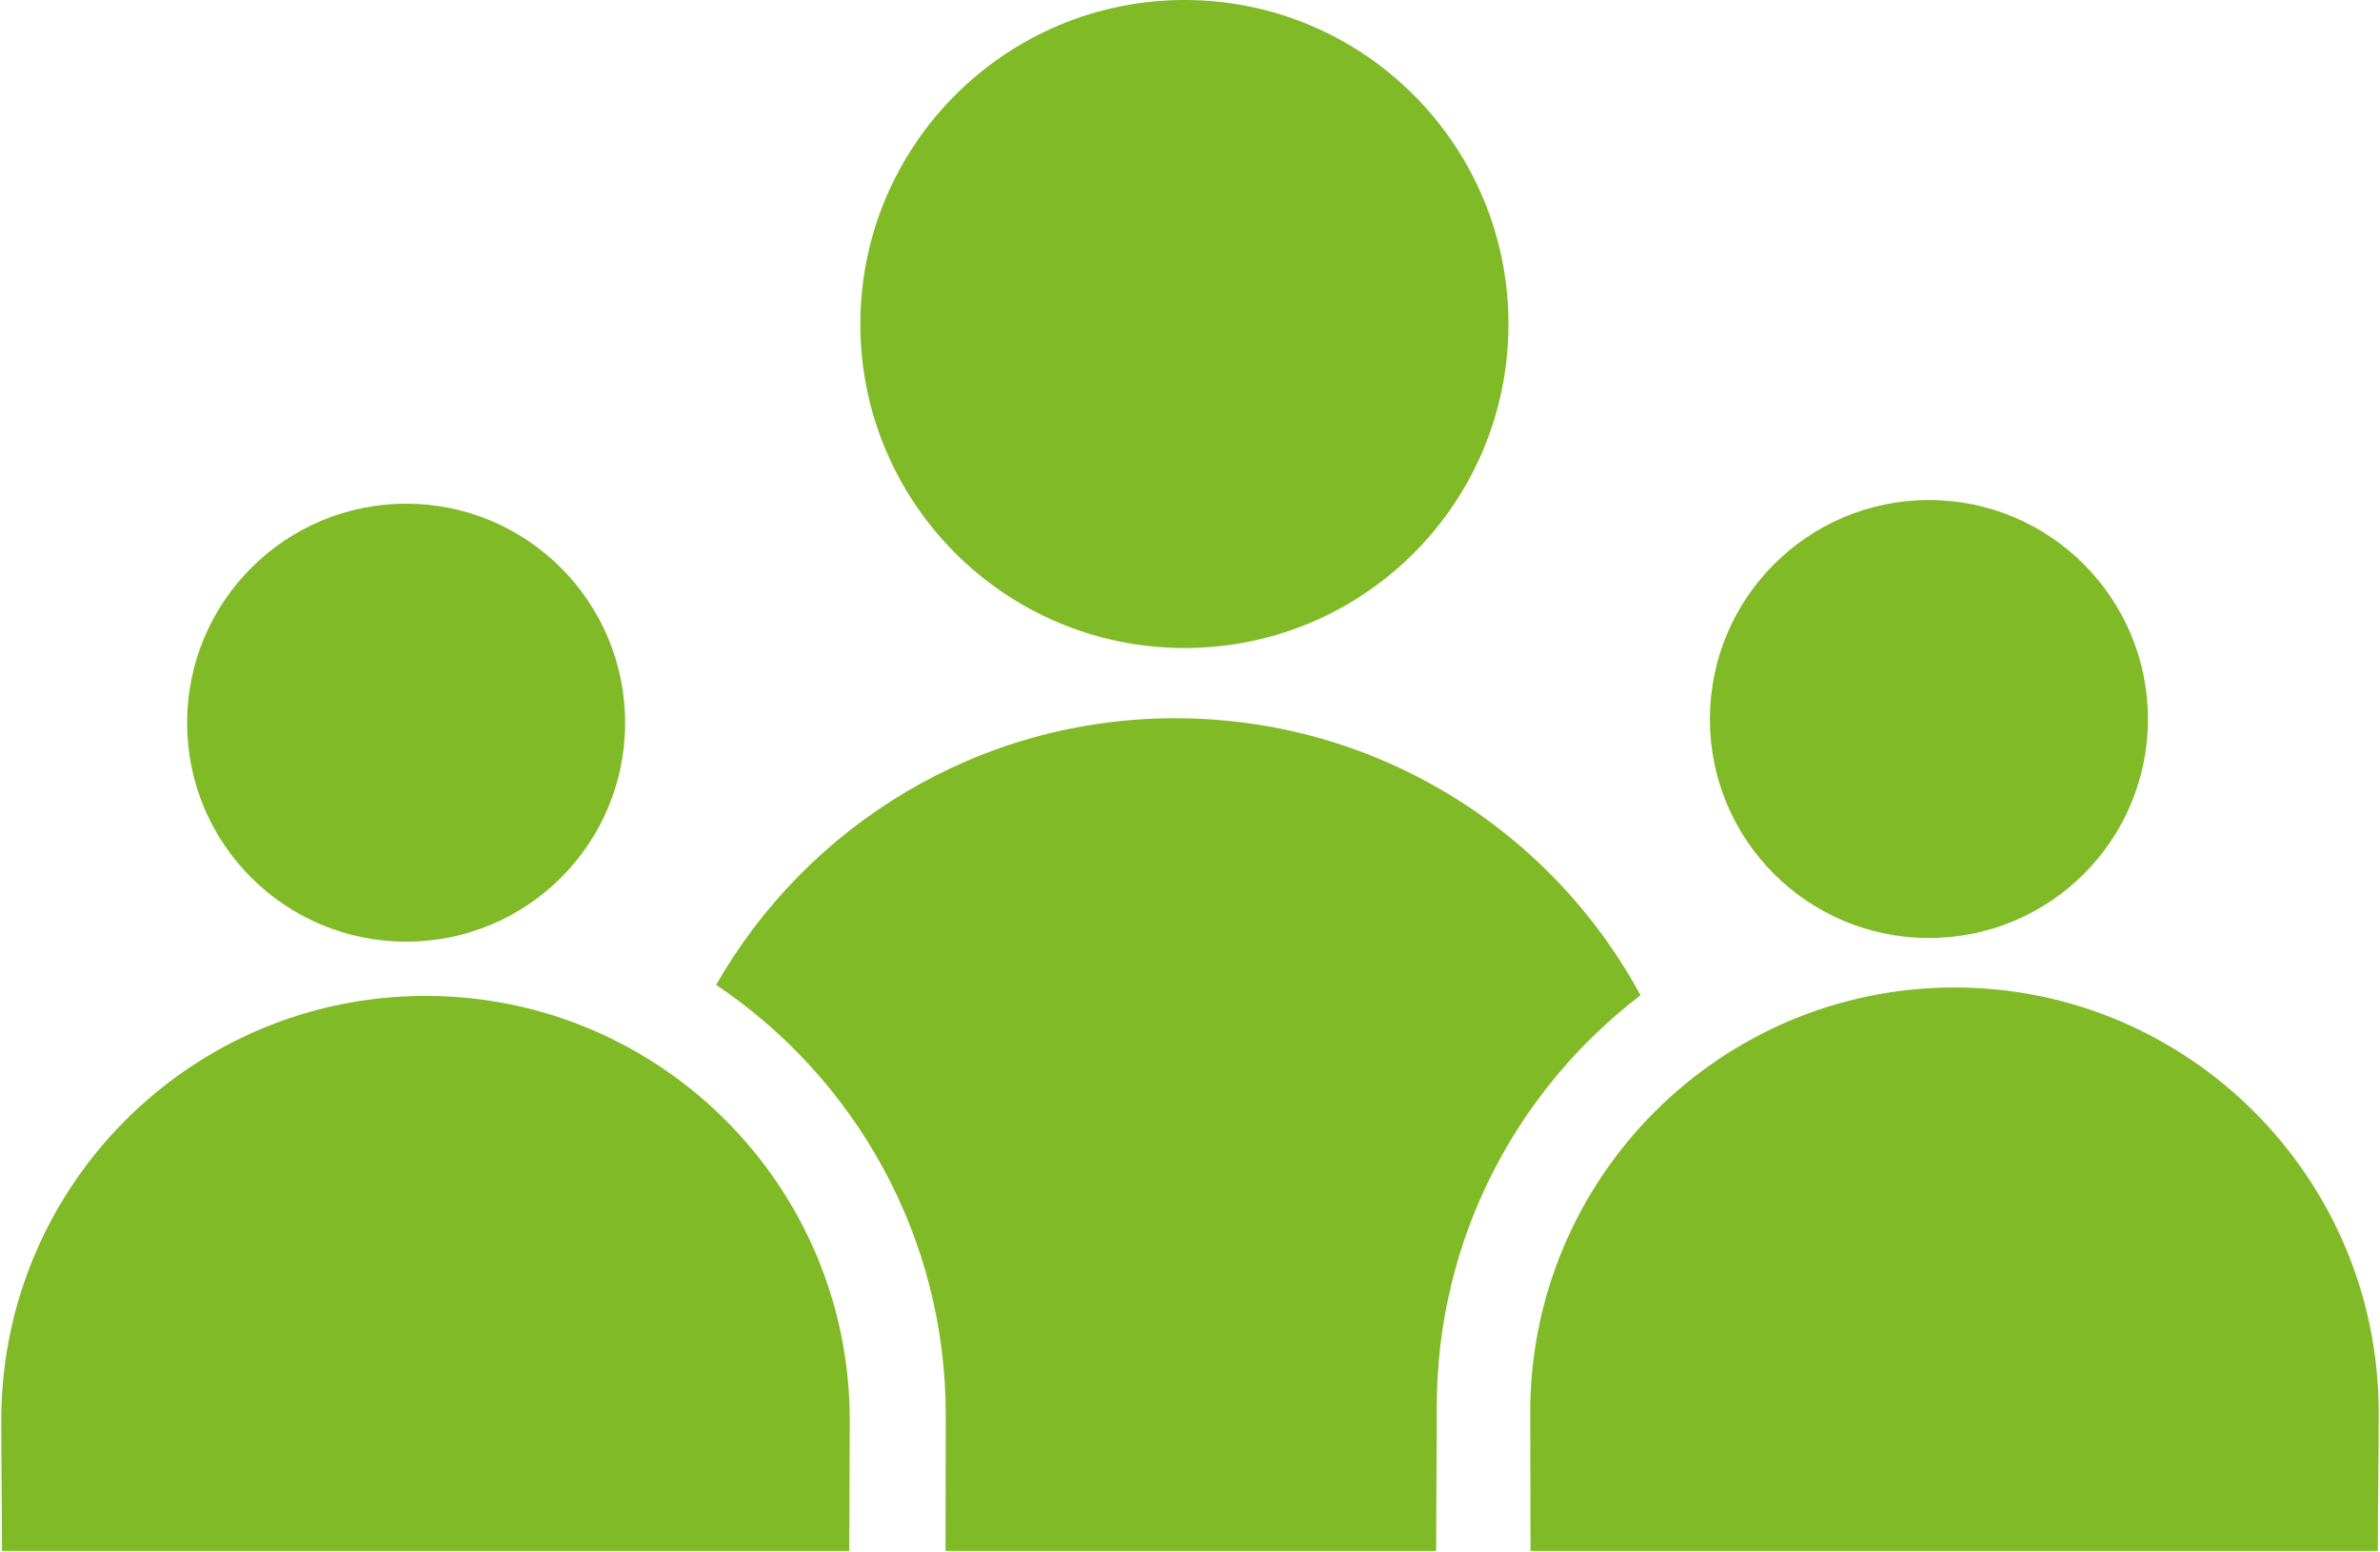
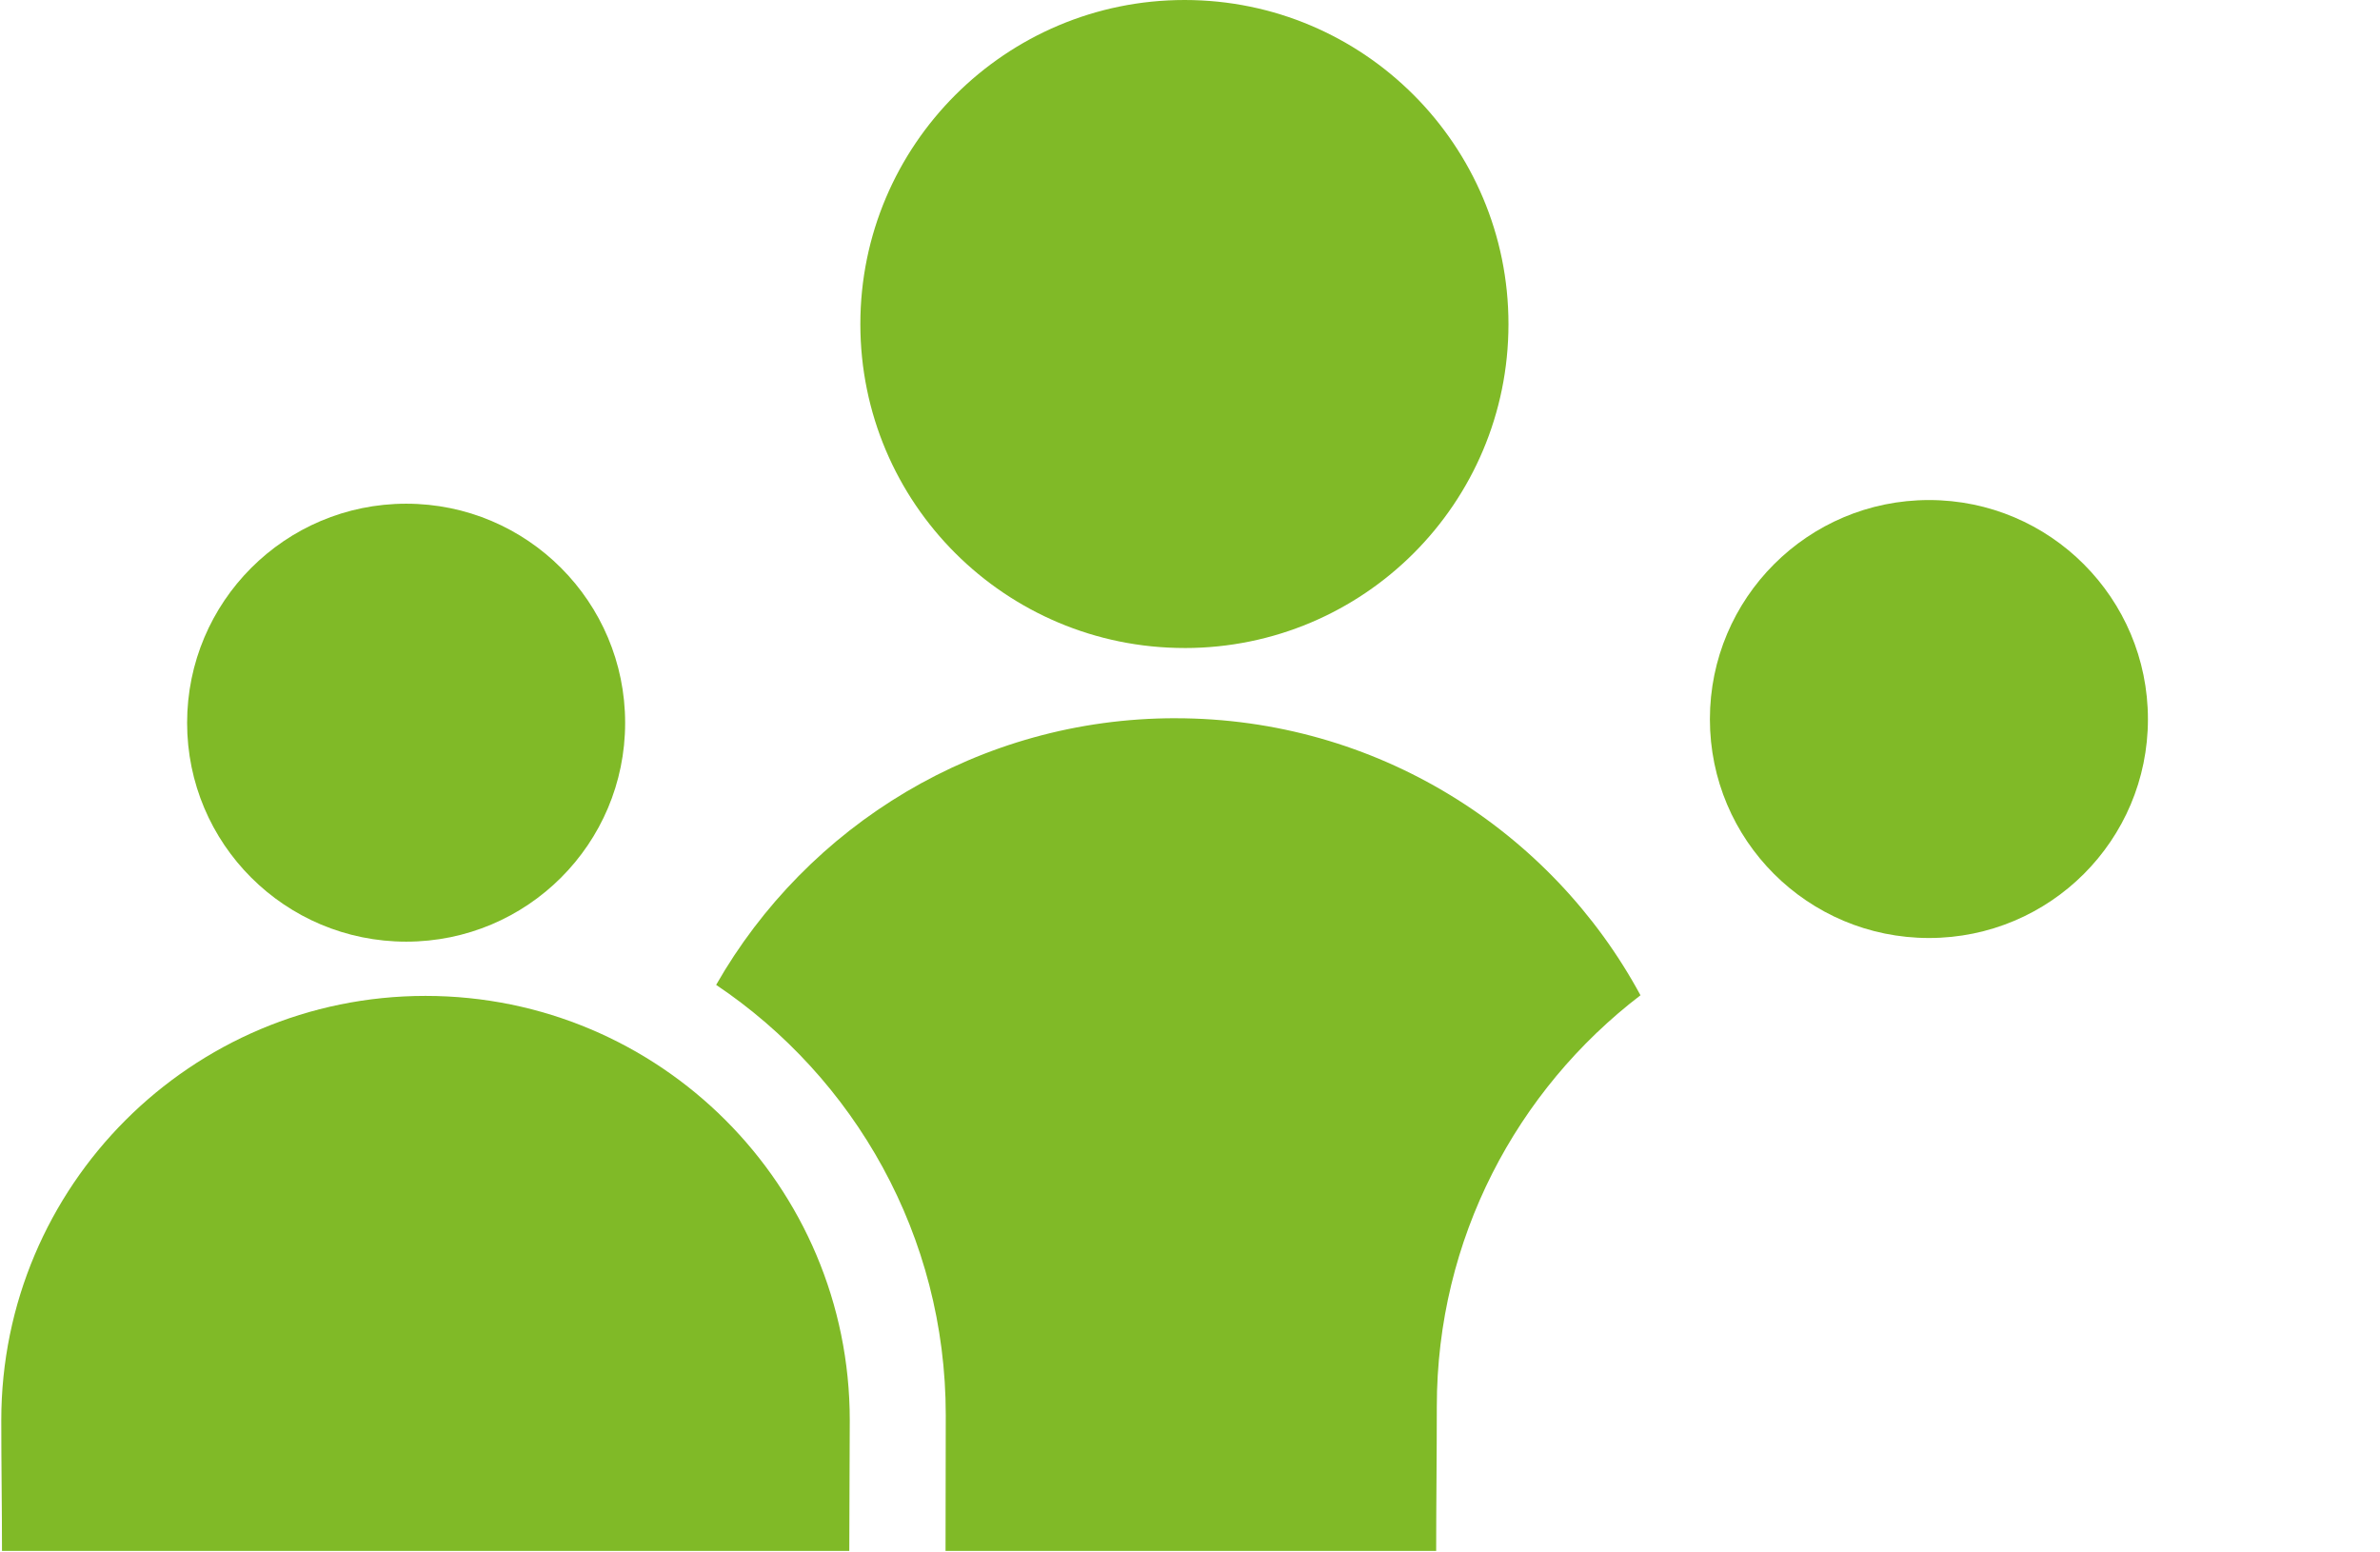
<svg xmlns="http://www.w3.org/2000/svg" xmlns:ns1="http://www.inkscape.org/namespaces/inkscape" xmlns:ns2="http://sodipodi.sourceforge.net/DTD/sodipodi-0.dtd" id="svg2" version="1.1" ns1:version="0.48.4 r9939" width="114.656" height="74.754" ns2:docname="picto_pres.jpg">
  <defs id="defs6" />
  <ns2:namedview pagecolor="#ffffff" bordercolor="#666666" borderopacity="1" objecttolerance="10" gridtolerance="10" guidetolerance="10" ns1:pageopacity="0" ns1:pageshadow="2" ns1:window-width="1301" ns1:window-height="744" id="namedview4" showgrid="false" showguides="false" ns1:guide-bbox="true" fit-margin-top="0" fit-margin-left="0" fit-margin-right="0" fit-margin-bottom="0" ns1:zoom="2.75" ns1:cx="62.387483" ns1:cy="21.980326" ns1:window-x="65" ns1:window-y="24" ns1:window-maximized="1" ns1:current-layer="svg2">
    <ns2:guide orientation="0,1" position="28.59,27.049" id="guide3868" />
    <ns2:guide orientation="1,0" position="56.618,66.39" id="guide3870" />
    <ns2:guide orientation="1,0" position="19.591,63.819" id="guide3872" />
    <ns2:guide orientation="1,0" position="93.13,61.762" id="guide3874" />
    <ns2:guide orientation="0,1" position="4.935,0.051" id="guide3896" />
    <ns2:guide orientation="0,1" position="41.46,31.656" id="guide3907" />
    <ns2:guide orientation="1,0" position="45.551,18.565" id="guide3909" />
    <ns2:guide orientation="1,0" position="69.188,16.11" id="guide3911" />
    <ns2:guide orientation="1,0" position="40.915,9.929" id="guide3913" />
    <ns2:guide orientation="1,0" position="73.733,7.201" id="guide3915" />
    <ns2:guide orientation="1,0" position="0.097,9.929" id="guide3917" />
    <ns2:guide orientation="1,0" position="114.551,10.838" id="guide3919" />
  </ns2:namedview>
  <g id="g3921">
    <path style="fill:#80ba27;fill-opacity:1" ns1:connector-curvature="0" id="path7" d="m 57.068,31.214 c 8.623,0 15.602,-6.974 15.602,-15.602 C 72.671,6.994 65.692,0 57.068,0 48.445,0 41.447,6.994 41.447,15.611 c 0,8.628 6.998,15.602 15.622,15.602 z" />
    <path style="fill:#80ba27;fill-opacity:1" ns1:connector-curvature="0" id="path9" d="m 92.93,45.181 c 5.828,0 10.546,-4.712 10.546,-10.539 0,-5.828 -4.719,-10.556 -10.546,-10.556 -5.837,0 -10.556,4.728 -10.556,10.556 0,5.828 4.719,10.539 10.556,10.539 z" />
    <path style="fill:#80ba27;fill-opacity:1" ns1:connector-curvature="0" id="path9-7" d="m 19.57,45.357 c 5.828,0 10.546,-4.712 10.546,-10.539 0,-5.828 -4.719,-10.556 -10.546,-10.556 -5.837,0 -10.556,4.728 -10.556,10.556 0,5.828 4.719,10.539 10.556,10.539 z" />
    <path ns2:nodetypes="scsccscs" ns1:connector-curvature="0" id="path3060" d="m 56.625,34.595 c -9.471,0 -17.741,5.17 -22.125,12.844 6.667,4.477 11.062,12.084 11.062,20.719 0,2.266 -0.011,4.374 -0.011,6.546 l 23.636,0 c 0,-2.205 0.031,-4.546 0.031,-6.952 0,-8.083 3.852,-15.255 9.812,-19.812 -4.299,-7.95 -12.726,-13.344 -22.406,-13.344 z" style="fill:#80ba27;fill-opacity:1;stroke:#80ba27;stroke-width:0;stroke-linecap:square;stroke-linejoin:round;stroke-miterlimit:4;stroke-opacity:1;stroke-dasharray:none" />
    <path ns2:nodetypes="ssccss" ns1:connector-curvature="0" id="path3062" d="m 20.5,47.97 c -11.29,0 -20.438,9.148 -20.438,20.438 0,2.201 0.034,4.127 0.034,6.296 l 40.818,10e-7 c 0,-2.441 0.023,-4.095 0.023,-6.296 0,-11.29 -9.148,-20.438 -20.438,-20.438 z" style="fill:#80ba27;fill-opacity:1;stroke:#80ba27;stroke-width:0;stroke-linecap:square;stroke-linejoin:round;stroke-miterlimit:4;stroke-opacity:1;stroke-dasharray:none" />
-     <path ns2:nodetypes="ssccss" ns1:connector-curvature="0" id="path3062-8" d="m 94.156,47.564 c -11.29,0 -20.438,9.179 -20.438,20.469 0,2.34 0.014,4.395 0.014,6.671 l 40.818,0 c 0,-2.094 0.043,-4.33 0.043,-6.671 0,-11.29 -9.148,-20.469 -20.438,-20.469 z" style="fill:#80ba27;fill-opacity:1;stroke:#80ba27;stroke-width:0;stroke-linecap:square;stroke-linejoin:round;stroke-miterlimit:4;stroke-opacity:1;stroke-dasharray:none" />
  </g>
</svg>